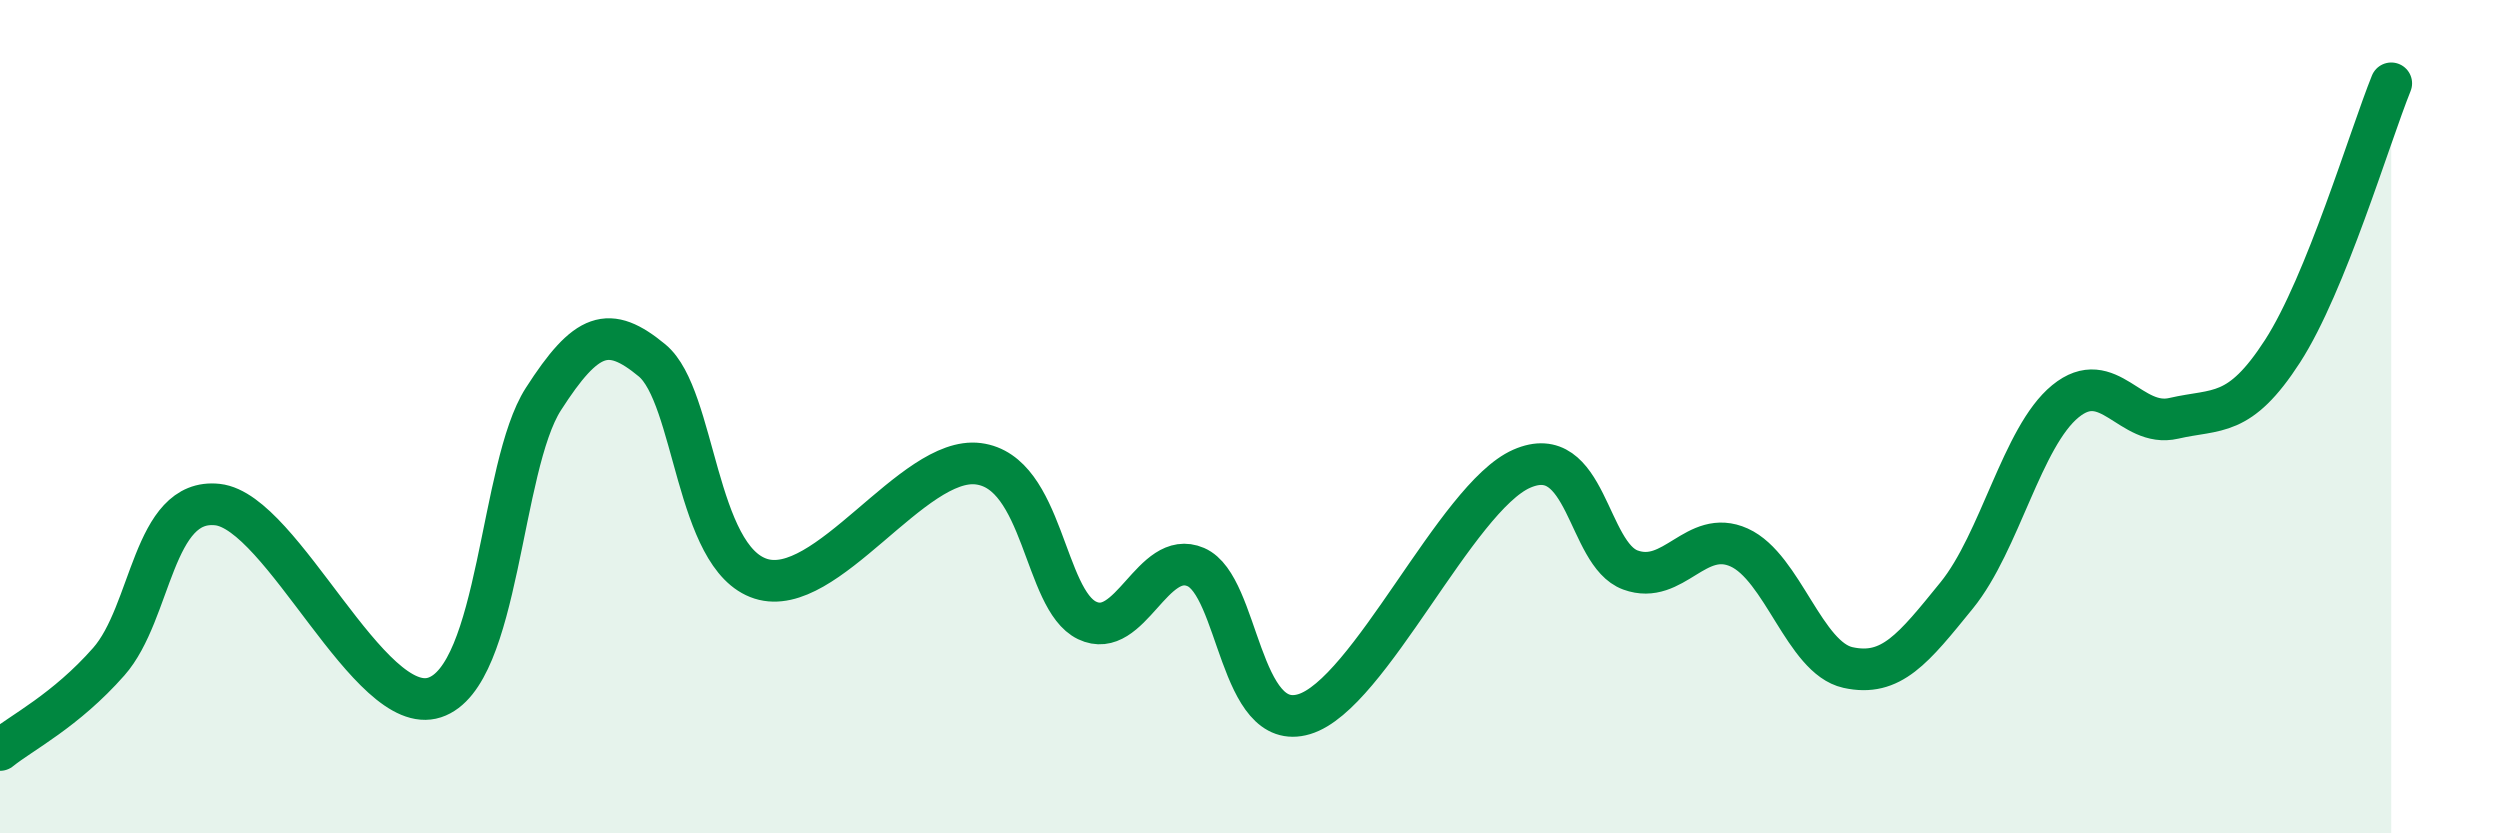
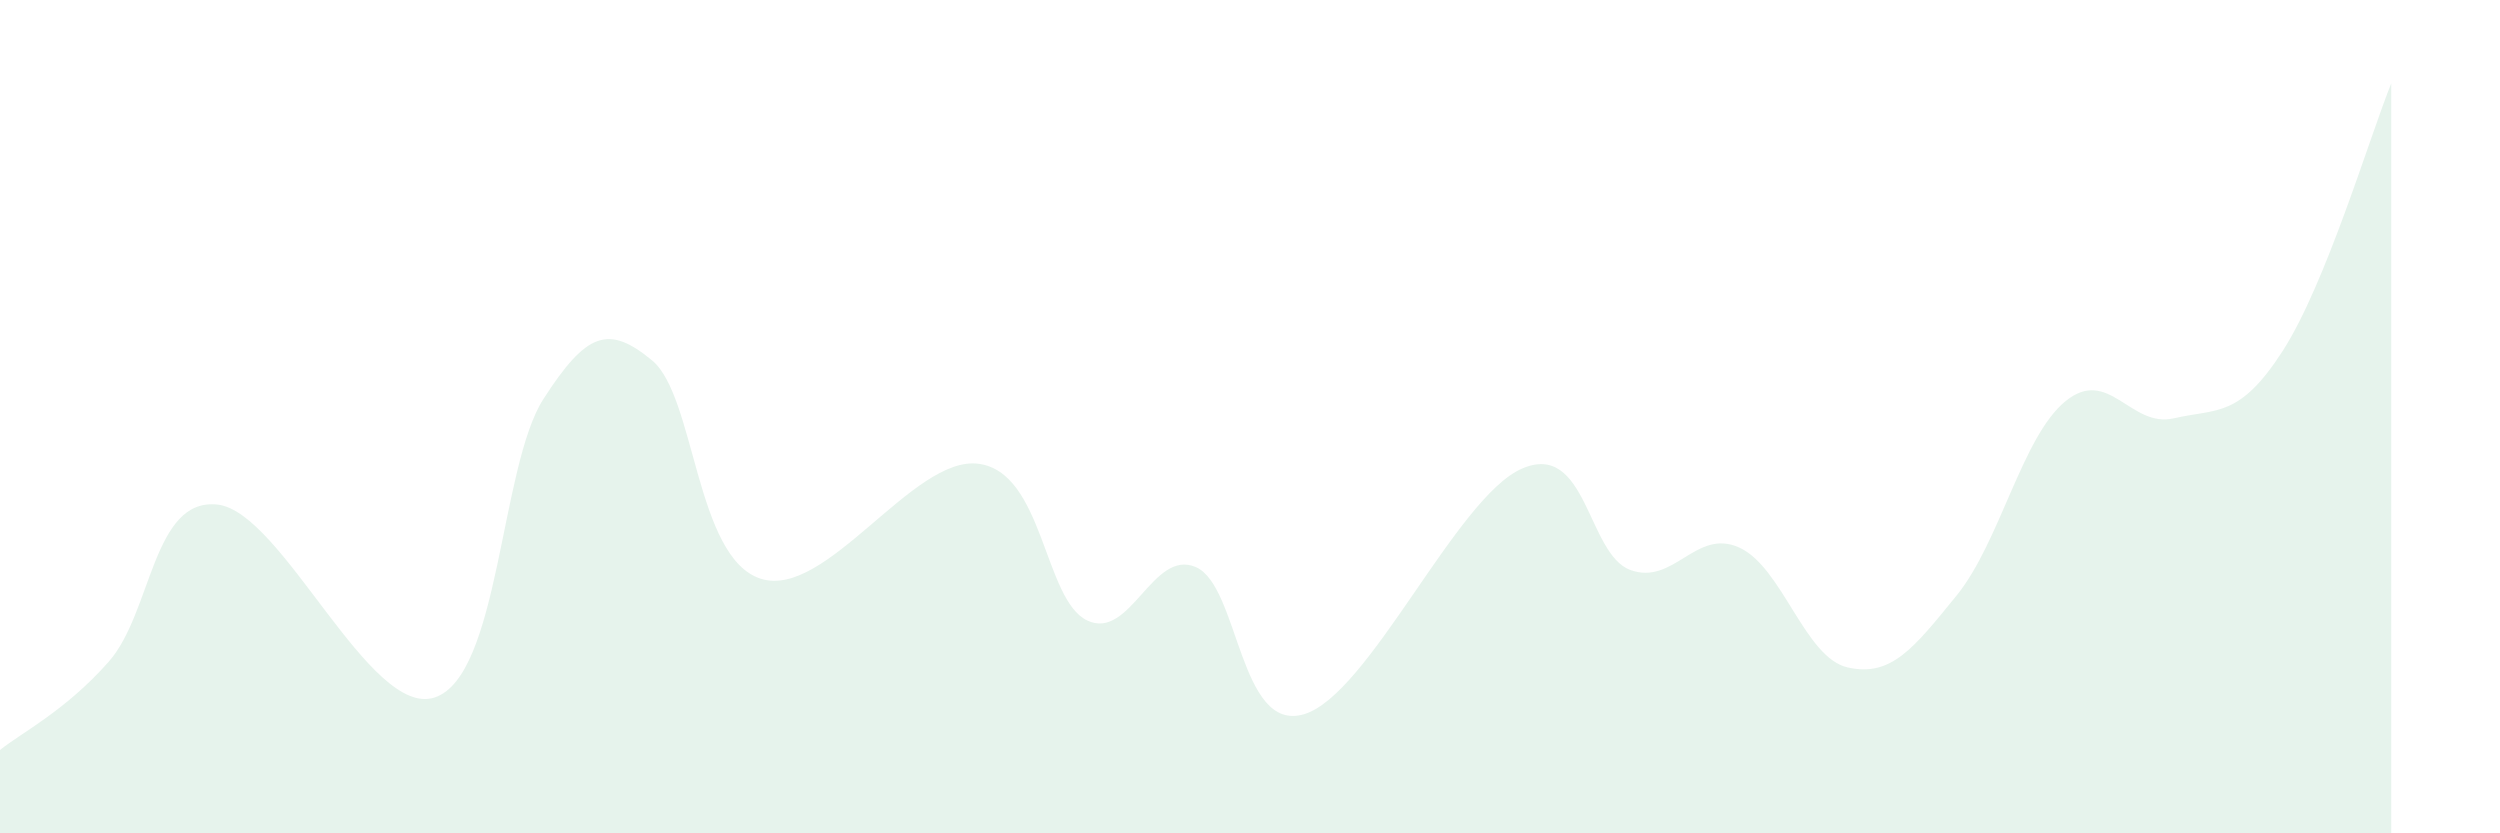
<svg xmlns="http://www.w3.org/2000/svg" width="60" height="20" viewBox="0 0 60 20">
  <path d="M 0,18 C 0.52,17.58 1.57,17.06 2.61,15.88 C 3.65,14.7 3.66,11.94 5.22,12.11 C 6.78,12.28 8.87,17.25 10.43,16.74 C 11.99,16.23 12,11.2 13.04,9.58 C 14.08,7.96 14.61,7.79 15.65,8.65 C 16.69,9.51 16.69,13.39 18.26,13.89 C 19.83,14.39 21.91,10.93 23.48,11.13 C 25.05,11.33 25.05,14.39 26.09,14.89 C 27.13,15.39 27.66,13.16 28.7,13.61 C 29.74,14.06 29.74,17.61 31.3,17.14 C 32.86,16.67 34.95,11.94 36.52,11.25 C 38.09,10.56 38.09,13.3 39.13,13.68 C 40.17,14.06 40.7,12.67 41.74,13.14 C 42.78,13.61 43.31,15.79 44.35,16.02 C 45.39,16.25 45.92,15.57 46.96,14.29 C 48,13.01 48.53,10.48 49.57,9.63 C 50.61,8.78 51.13,10.28 52.17,10.04 C 53.21,9.8 53.74,10.04 54.78,8.43 C 55.82,6.82 56.87,3.29 57.39,2L57.39 20L0 20Z" fill="#008740" opacity="0.1" stroke-linecap="round" stroke-linejoin="round" />
-   <path d="M 0,18 C 0.52,17.58 1.57,17.06 2.61,15.88 C 3.65,14.7 3.66,11.94 5.22,12.11 C 6.78,12.28 8.87,17.25 10.43,16.74 C 11.99,16.23 12,11.2 13.04,9.58 C 14.08,7.96 14.61,7.79 15.65,8.65 C 16.69,9.51 16.69,13.39 18.26,13.89 C 19.83,14.39 21.91,10.93 23.48,11.13 C 25.05,11.33 25.05,14.39 26.09,14.89 C 27.13,15.39 27.66,13.16 28.7,13.61 C 29.74,14.06 29.74,17.61 31.3,17.14 C 32.86,16.67 34.95,11.94 36.52,11.25 C 38.09,10.56 38.09,13.3 39.13,13.68 C 40.17,14.06 40.7,12.67 41.74,13.14 C 42.78,13.61 43.31,15.79 44.35,16.02 C 45.39,16.25 45.92,15.57 46.96,14.29 C 48,13.01 48.53,10.48 49.57,9.63 C 50.61,8.78 51.13,10.28 52.17,10.04 C 53.21,9.8 53.74,10.04 54.78,8.43 C 55.82,6.82 56.87,3.29 57.39,2" stroke="#008740" stroke-width="1" fill="none" stroke-linecap="round" stroke-linejoin="round" />
</svg>